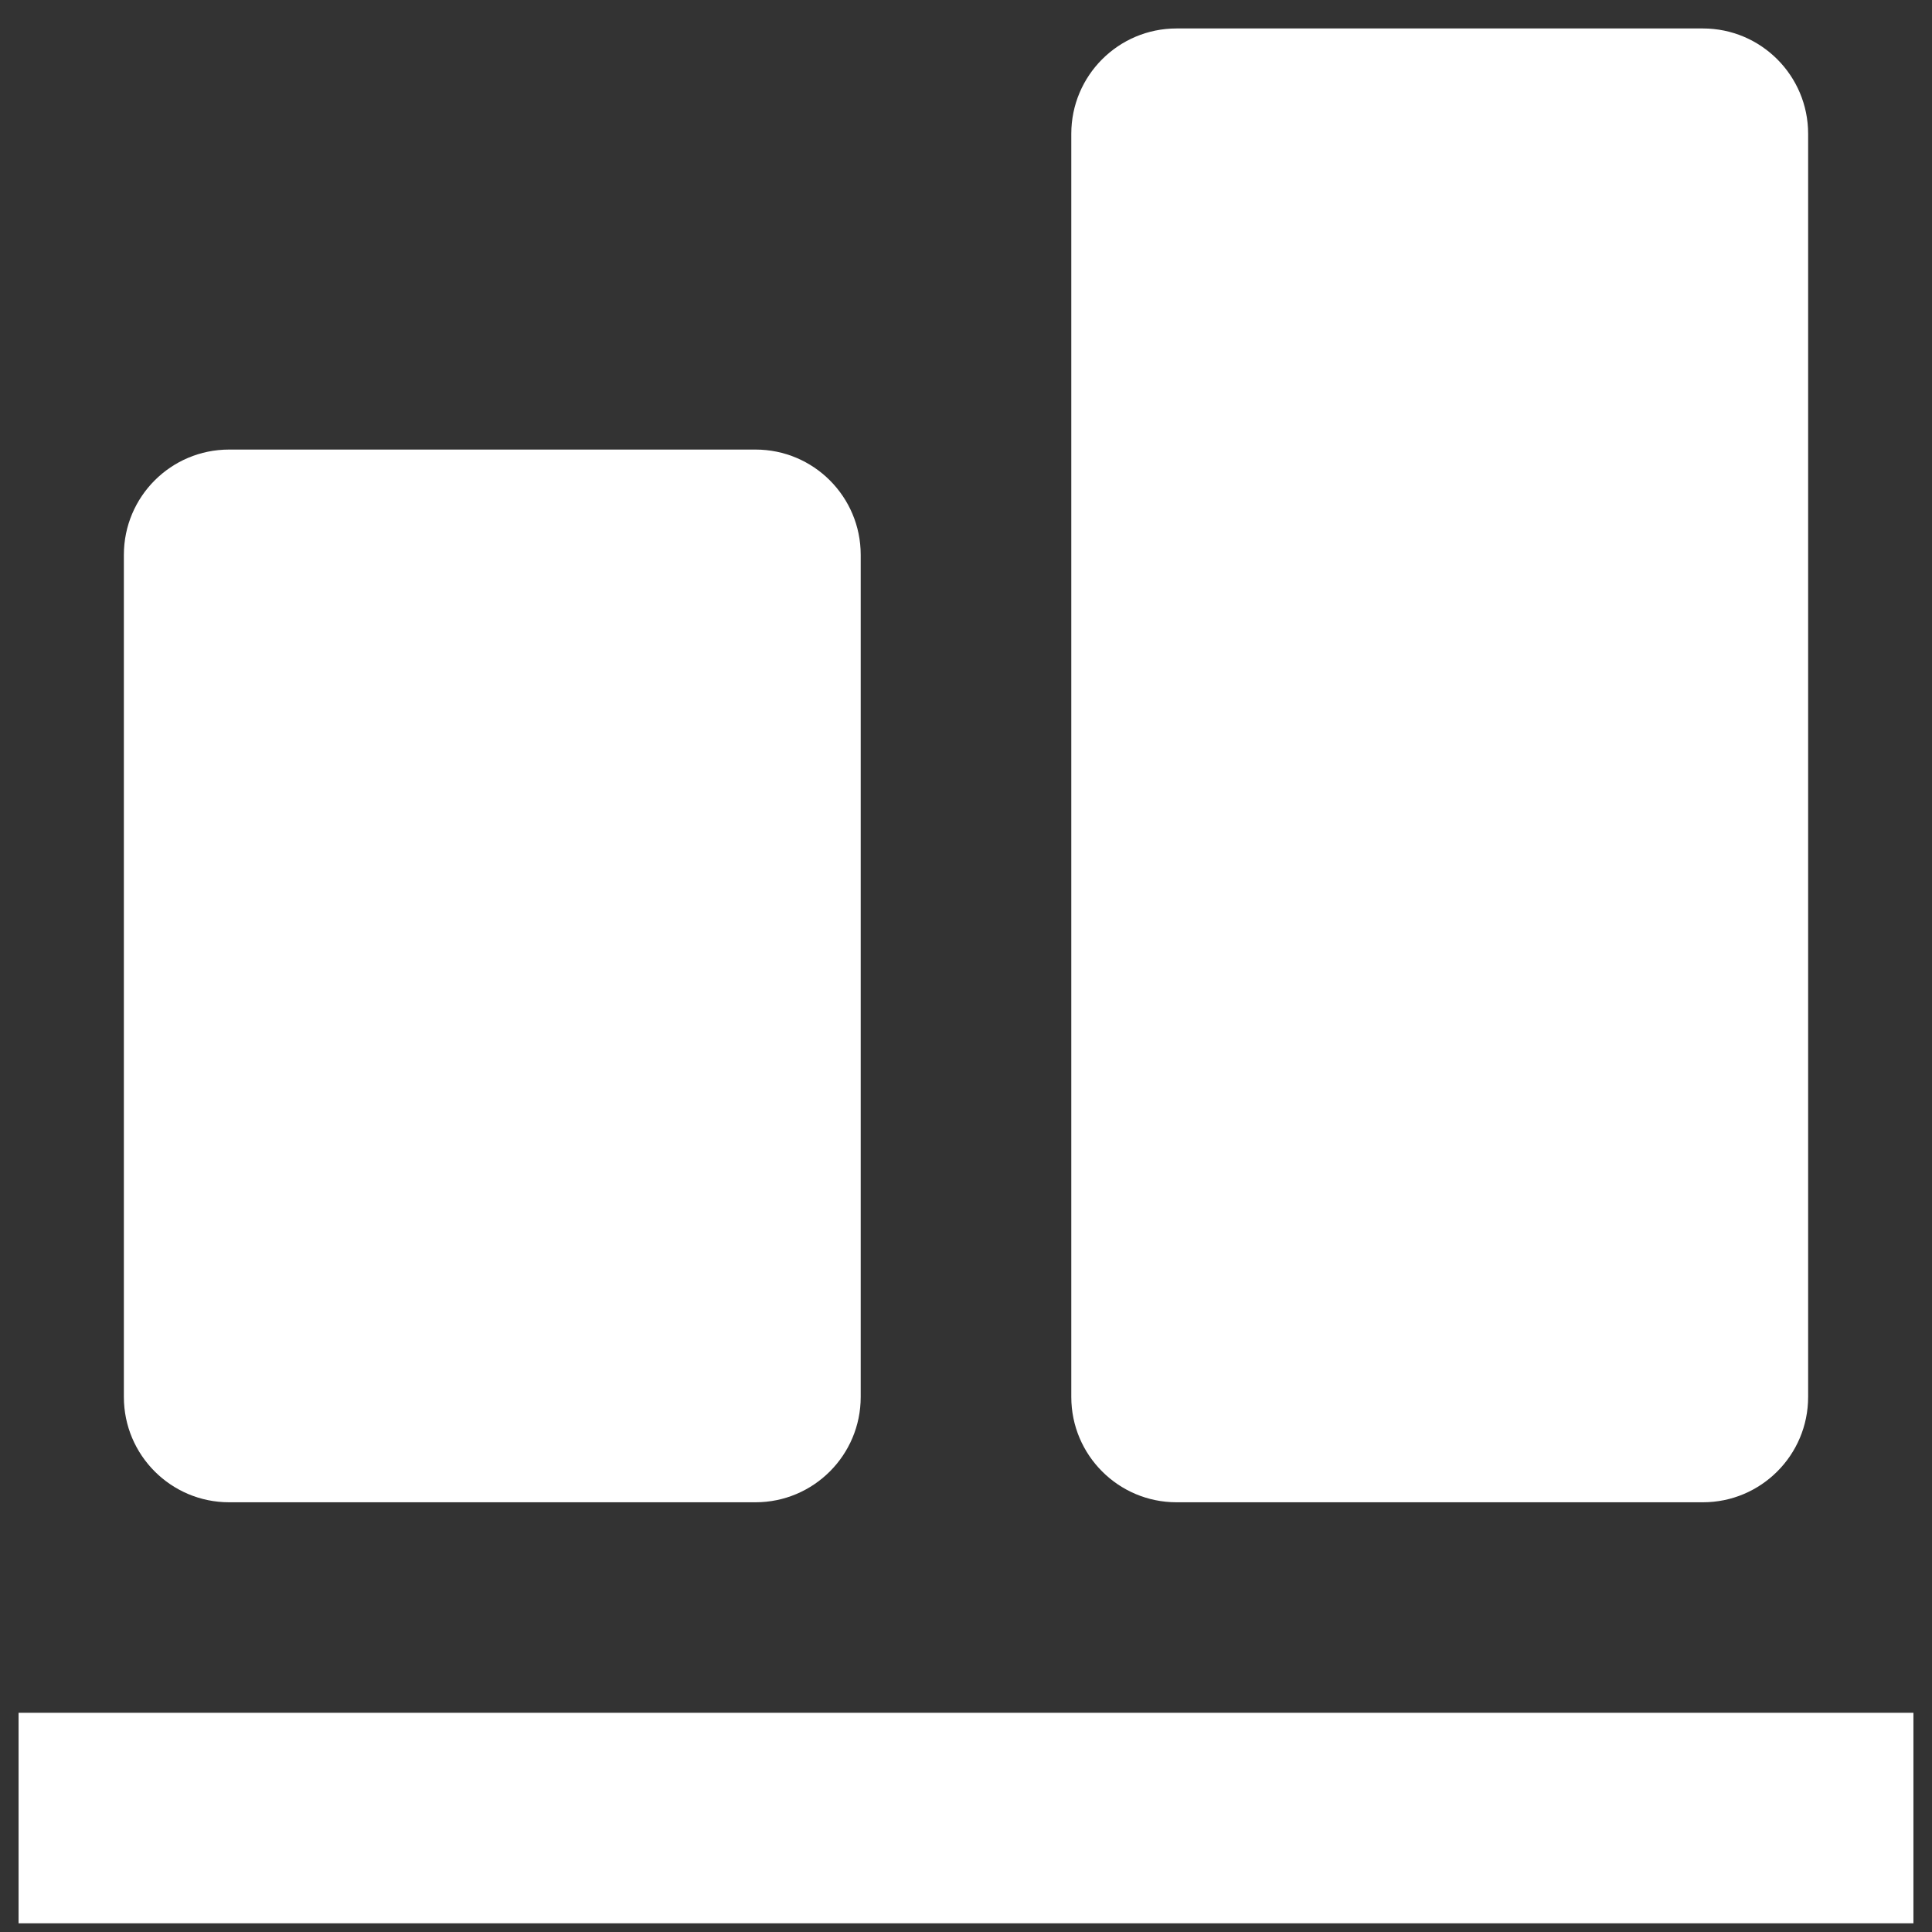
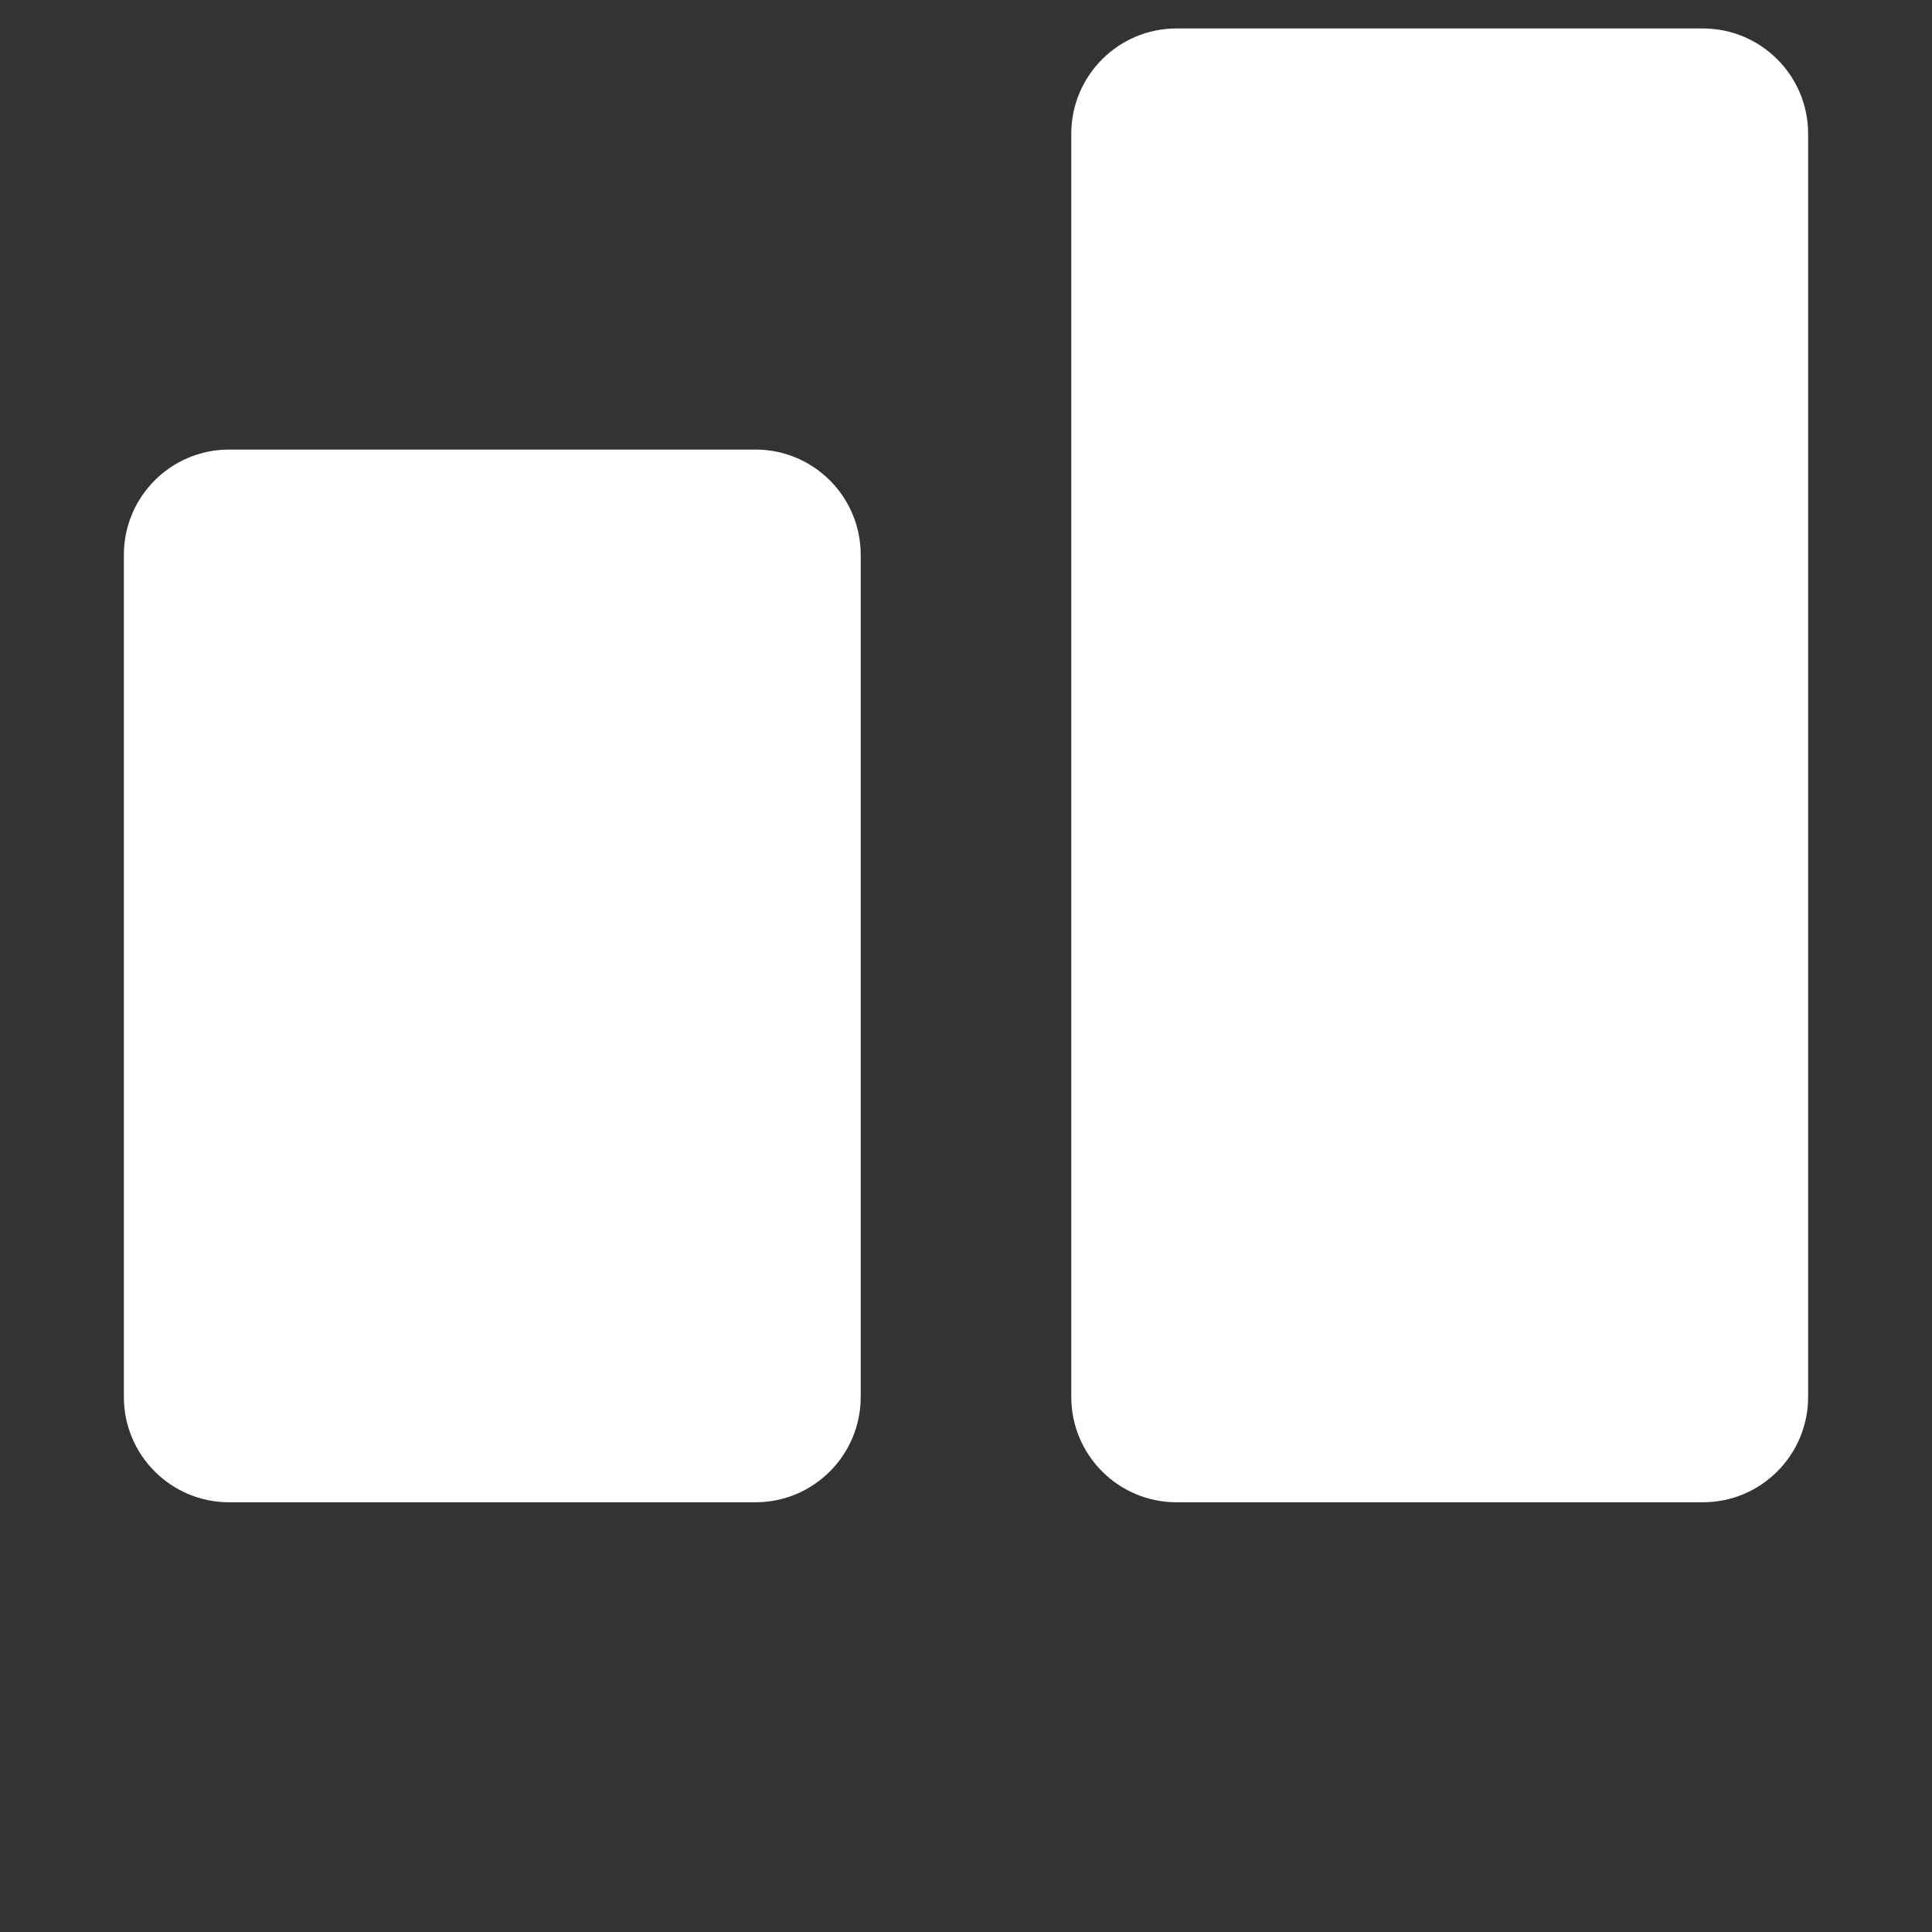
<svg xmlns="http://www.w3.org/2000/svg" width="26" height="26" viewBox="0 0 26 26" fill="none">
  <rect x="0" y="0" width="26" height="26" fill="#333333" stroke="none" />
-   <path d="M24.333 1.8C24.333 1.018 23.699 0.383 22.917 0.383H15.833C15.051 0.383 14.417 1.018 14.417 1.8V18.8C14.417 19.582 15.051 20.217 15.833 20.217H22.917C23.699 20.217 24.333 19.582 24.333 18.8V1.8ZM10.167 6.05C10.949 6.05 11.583 6.684 11.583 7.467V18.8C11.583 19.582 10.949 20.217 10.167 20.217H3.083C2.301 20.217 1.667 19.582 1.667 18.8V7.467C1.667 6.684 2.301 6.05 3.083 6.05H10.167ZM0.25 23.05H25.75V25.883H0.25V23.05Z" fill="white" />
+   <path d="M24.333 1.8C24.333 1.018 23.699 0.383 22.917 0.383H15.833C15.051 0.383 14.417 1.018 14.417 1.8V18.8C14.417 19.582 15.051 20.217 15.833 20.217H22.917C23.699 20.217 24.333 19.582 24.333 18.8V1.8ZM10.167 6.05C10.949 6.05 11.583 6.684 11.583 7.467V18.8C11.583 19.582 10.949 20.217 10.167 20.217H3.083C2.301 20.217 1.667 19.582 1.667 18.8V7.467C1.667 6.684 2.301 6.05 3.083 6.05H10.167ZM0.25 23.05H25.75V25.883V23.05Z" fill="white" />
</svg>